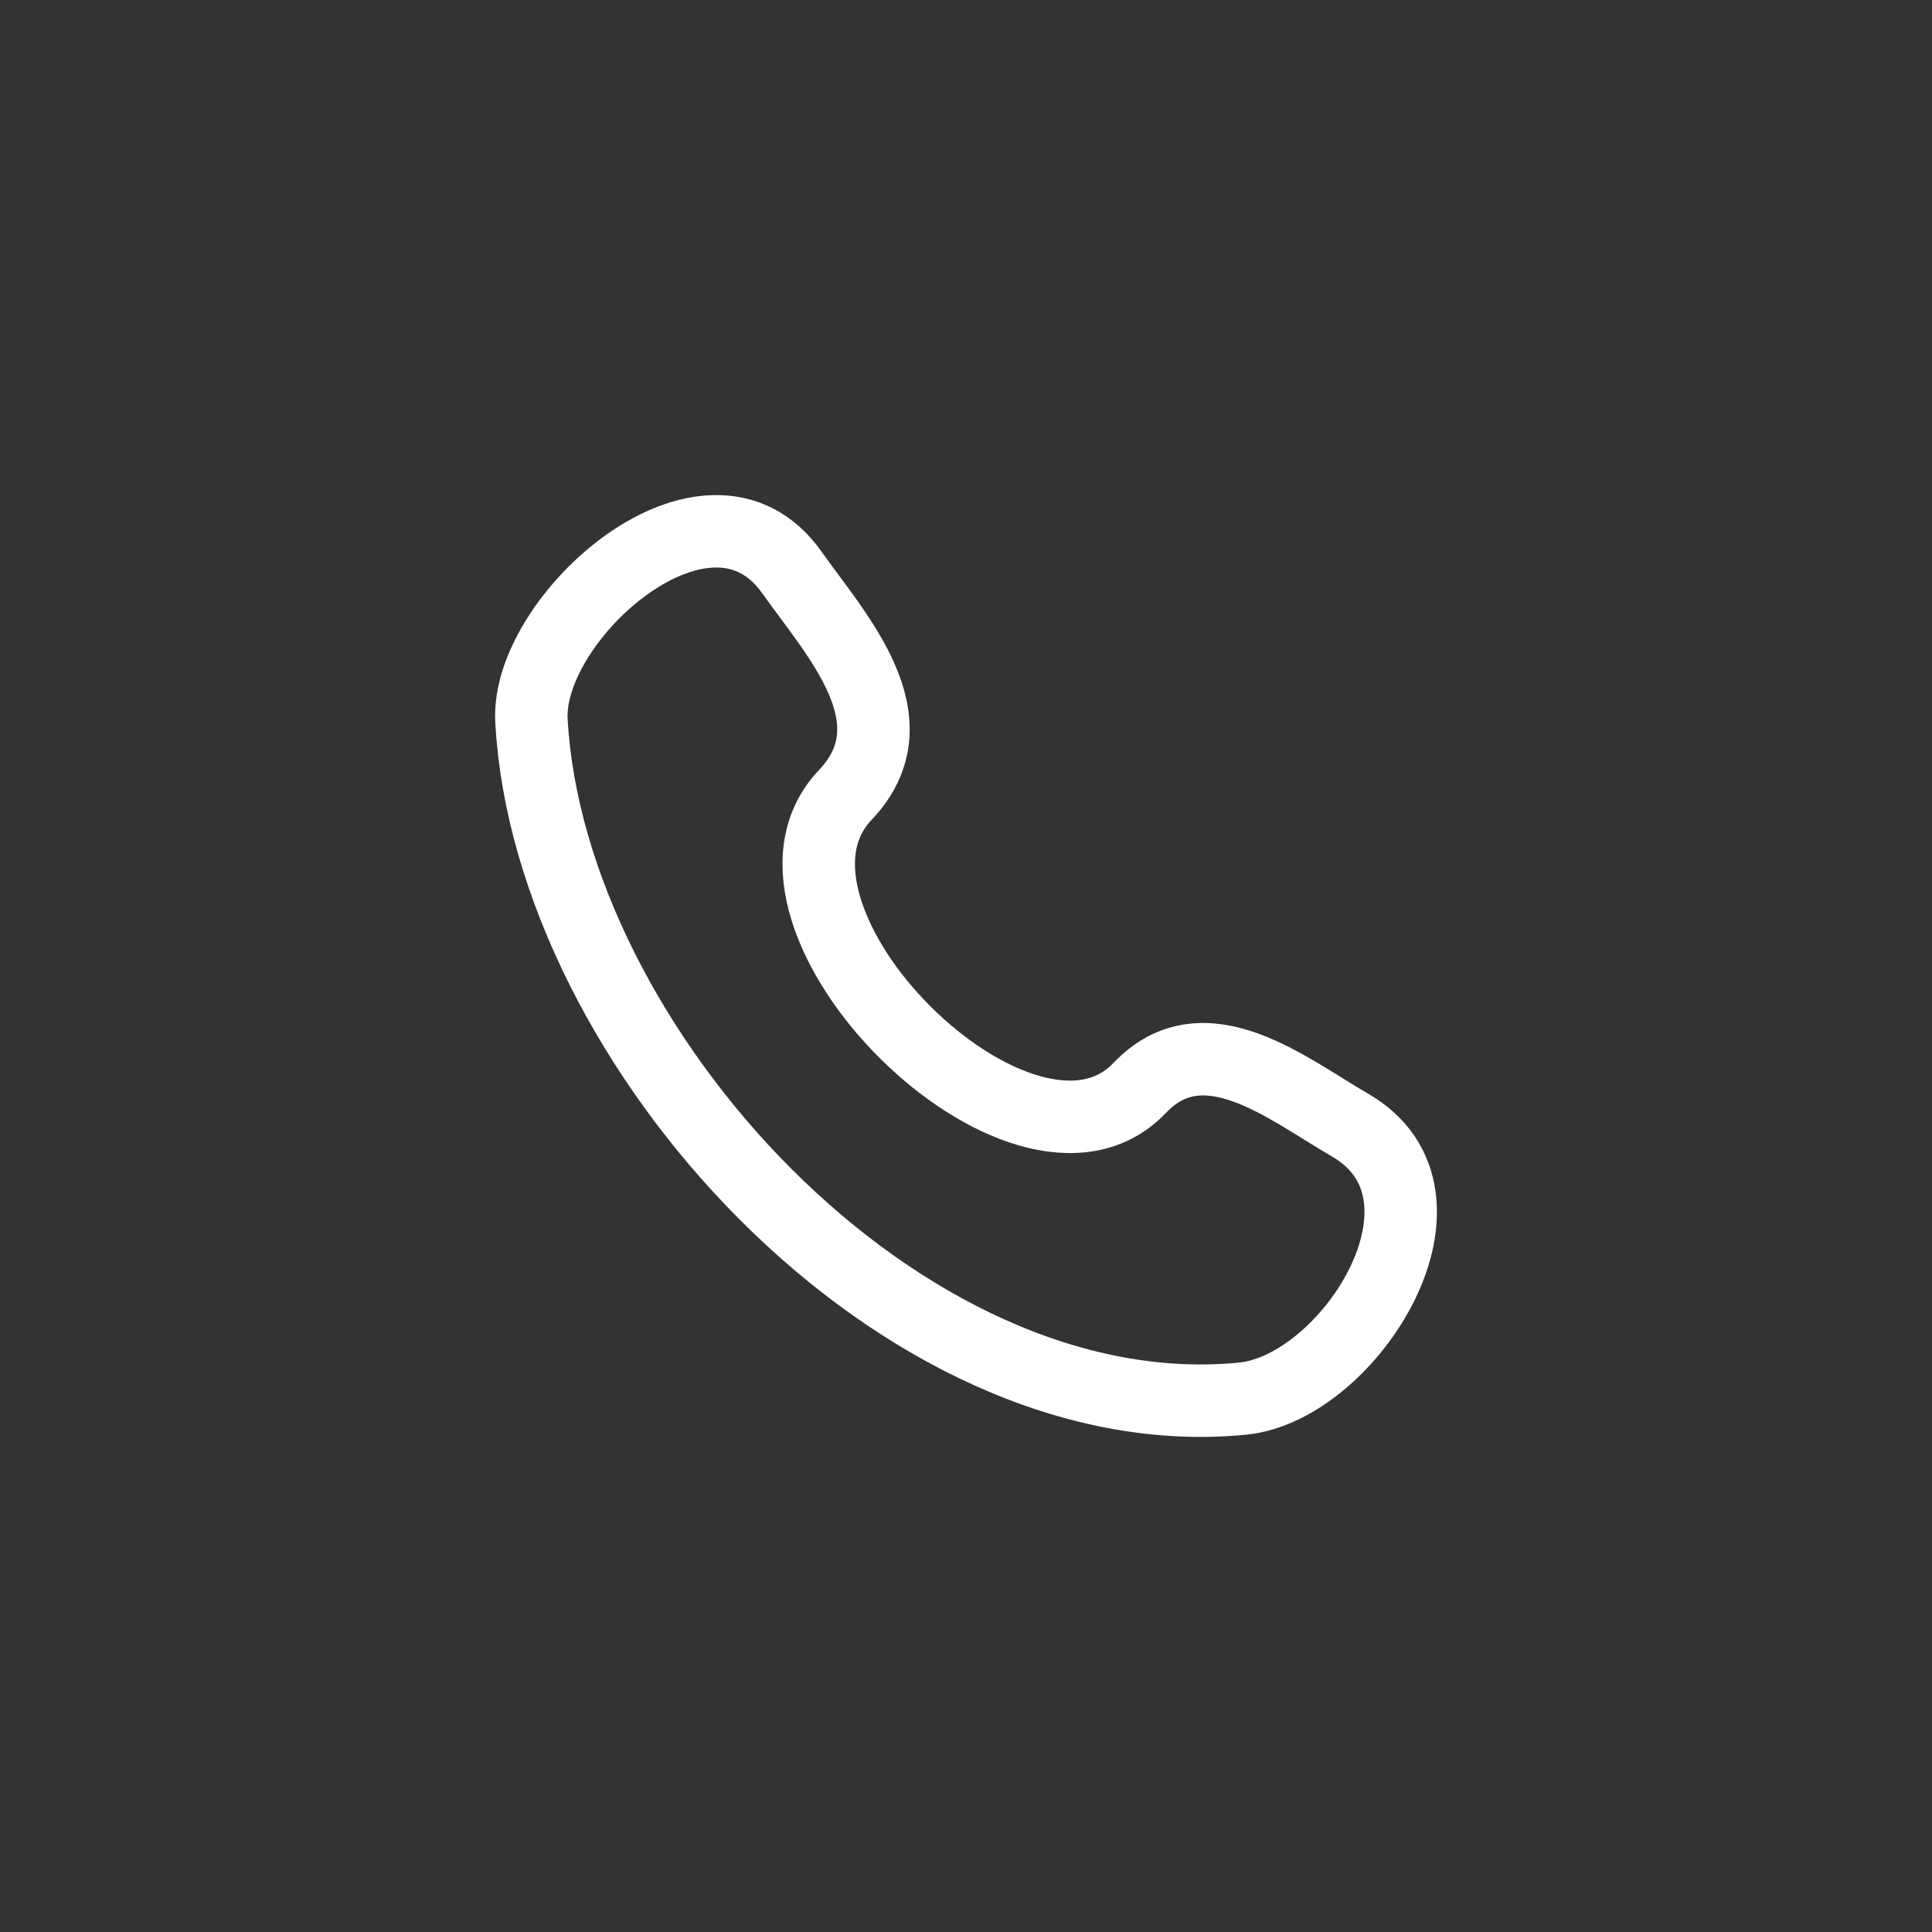
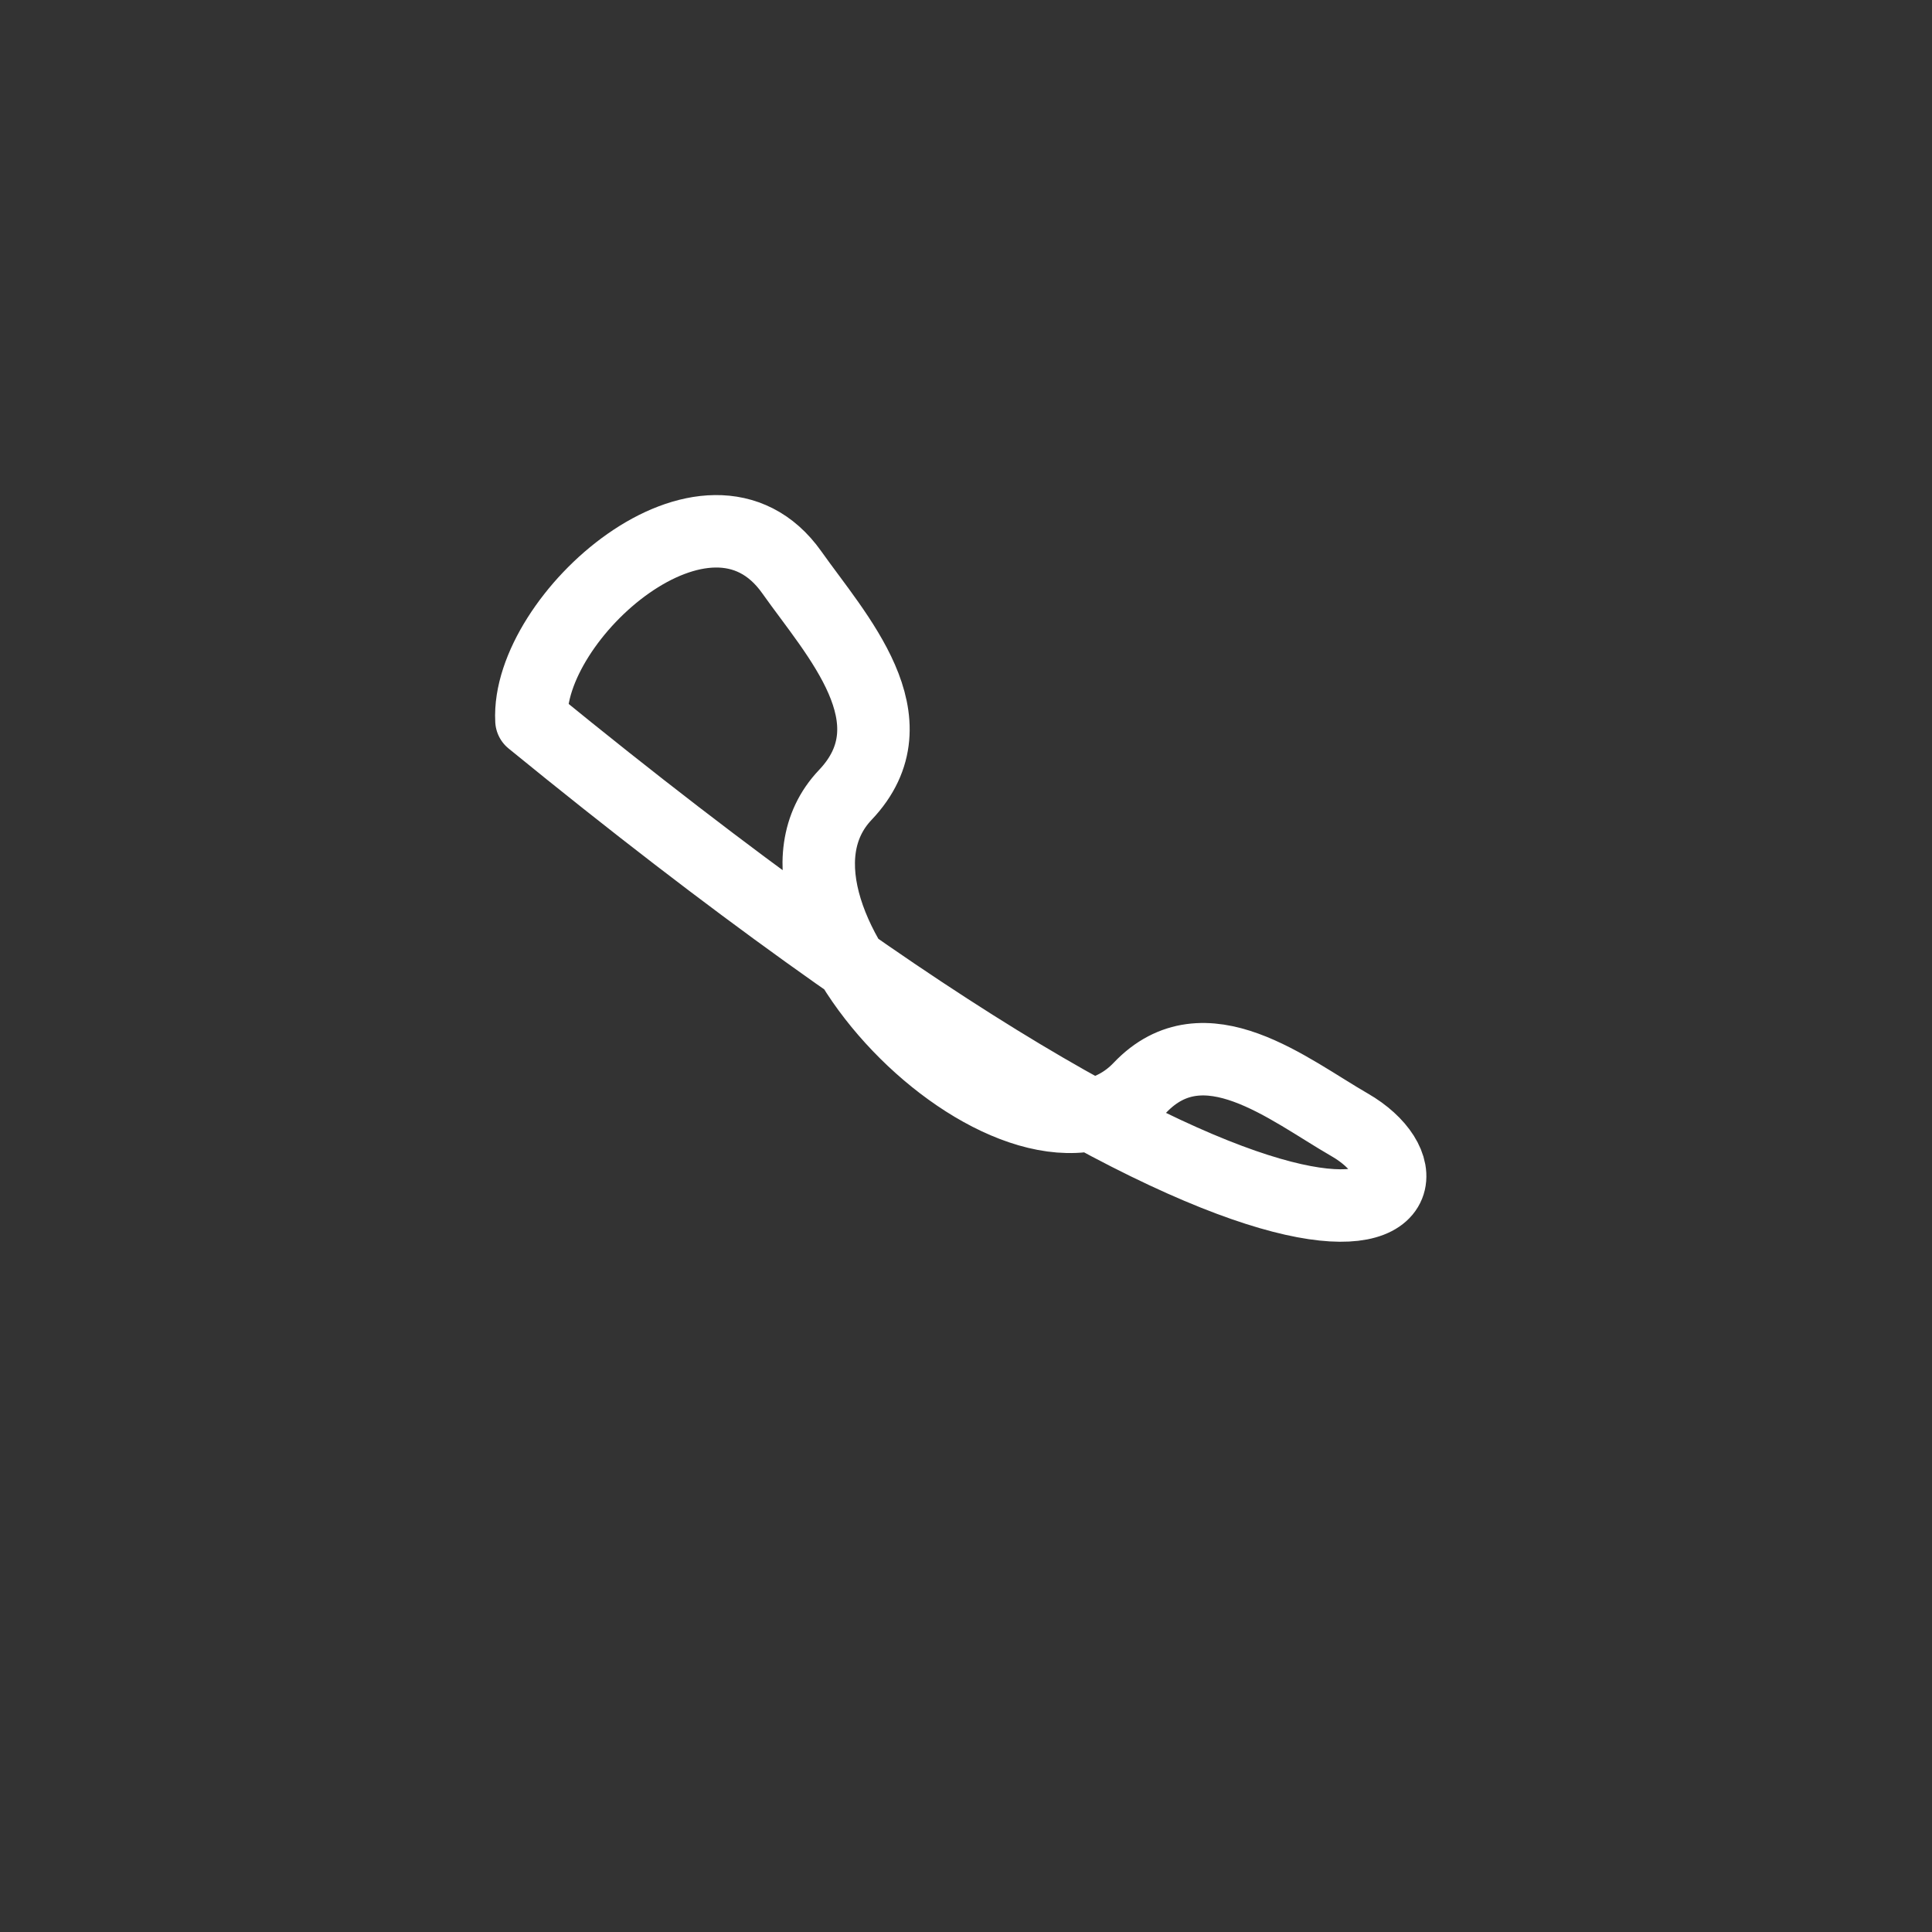
<svg xmlns="http://www.w3.org/2000/svg" width="40" height="40" viewBox="0 0 40 40" fill="none">
  <rect x="0" y="0" width="40" height="40" fill="#333333" stroke="none" />
-   <path d="M23.6 22.521C21.206 25.042 15.097 18.988 17.501 16.458C18.969 14.913 17.311 13.148 16.393 11.849C14.67 9.414 10.889 12.776 11.003 14.915C11.366 21.661 18.663 29.655 25.728 28.957C27.938 28.739 30.478 24.747 27.942 23.288C26.675 22.558 24.934 21.118 23.6 22.521Z" stroke="white" stroke-width="1.5" stroke-linecap="round" stroke-linejoin="round" />
+   <path d="M23.6 22.521C21.206 25.042 15.097 18.988 17.501 16.458C18.969 14.913 17.311 13.148 16.393 11.849C14.67 9.414 10.889 12.776 11.003 14.915C27.938 28.739 30.478 24.747 27.942 23.288C26.675 22.558 24.934 21.118 23.6 22.521Z" stroke="white" stroke-width="1.5" stroke-linecap="round" stroke-linejoin="round" />
</svg>